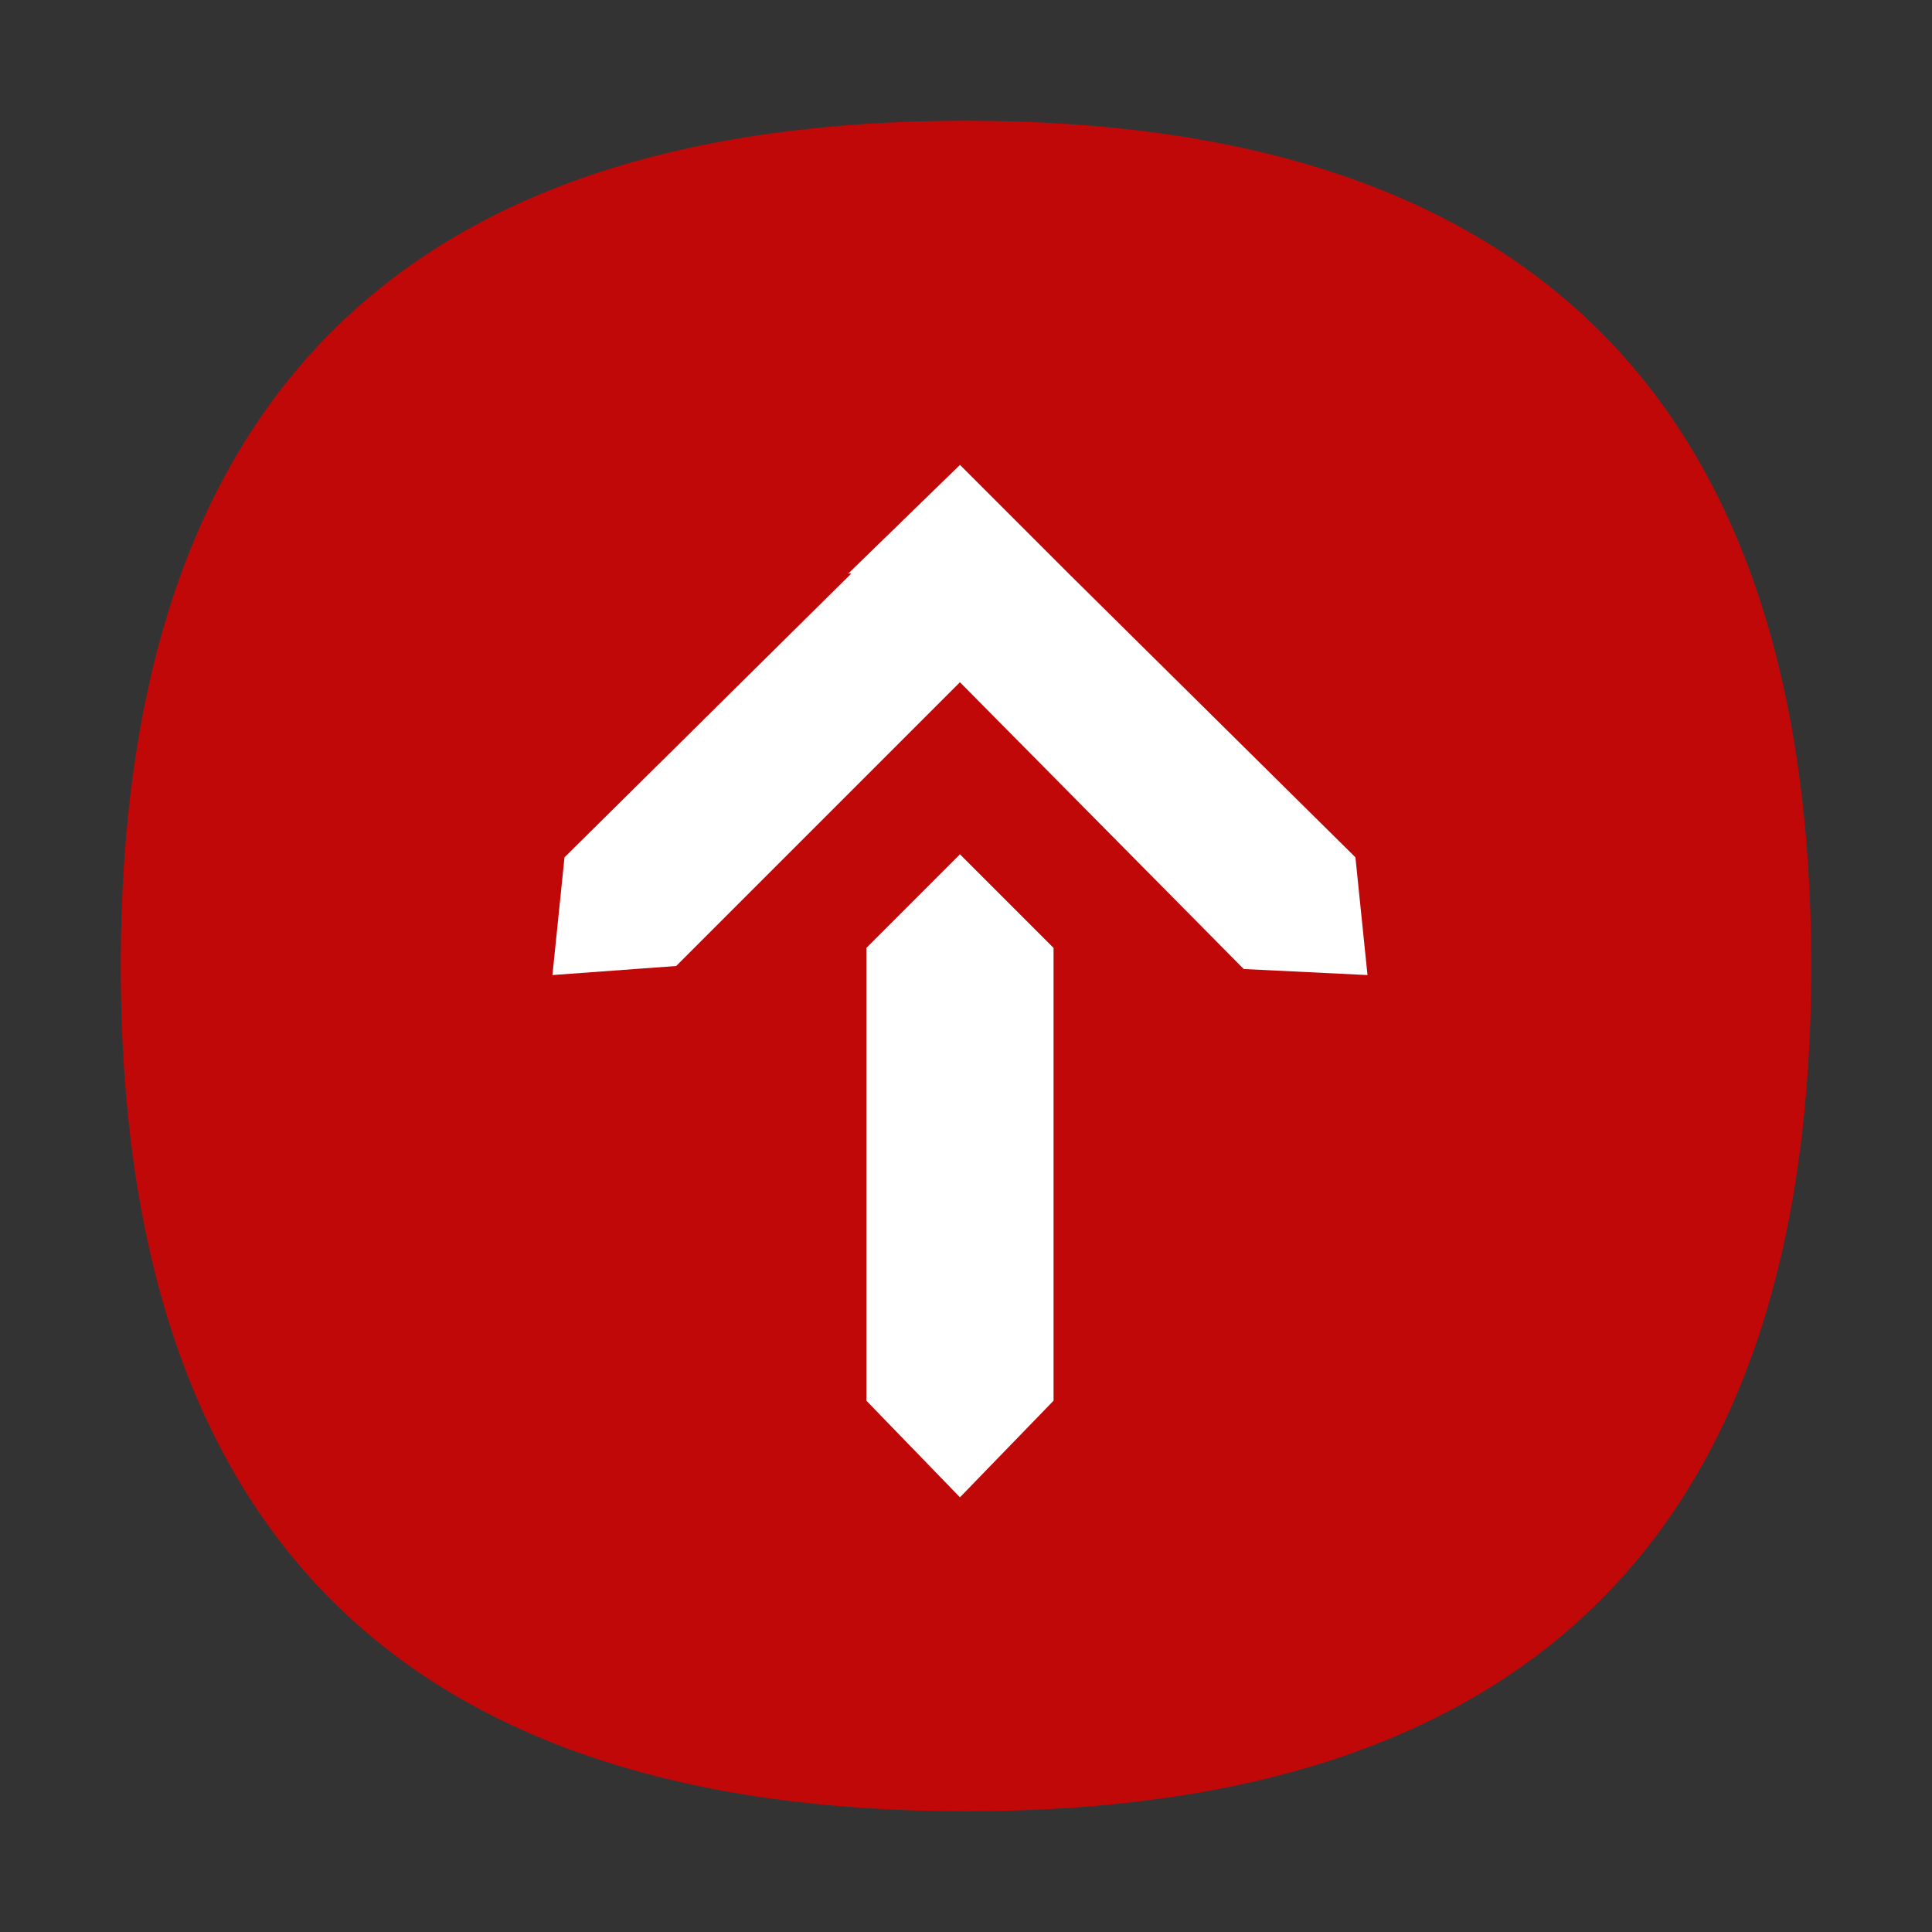
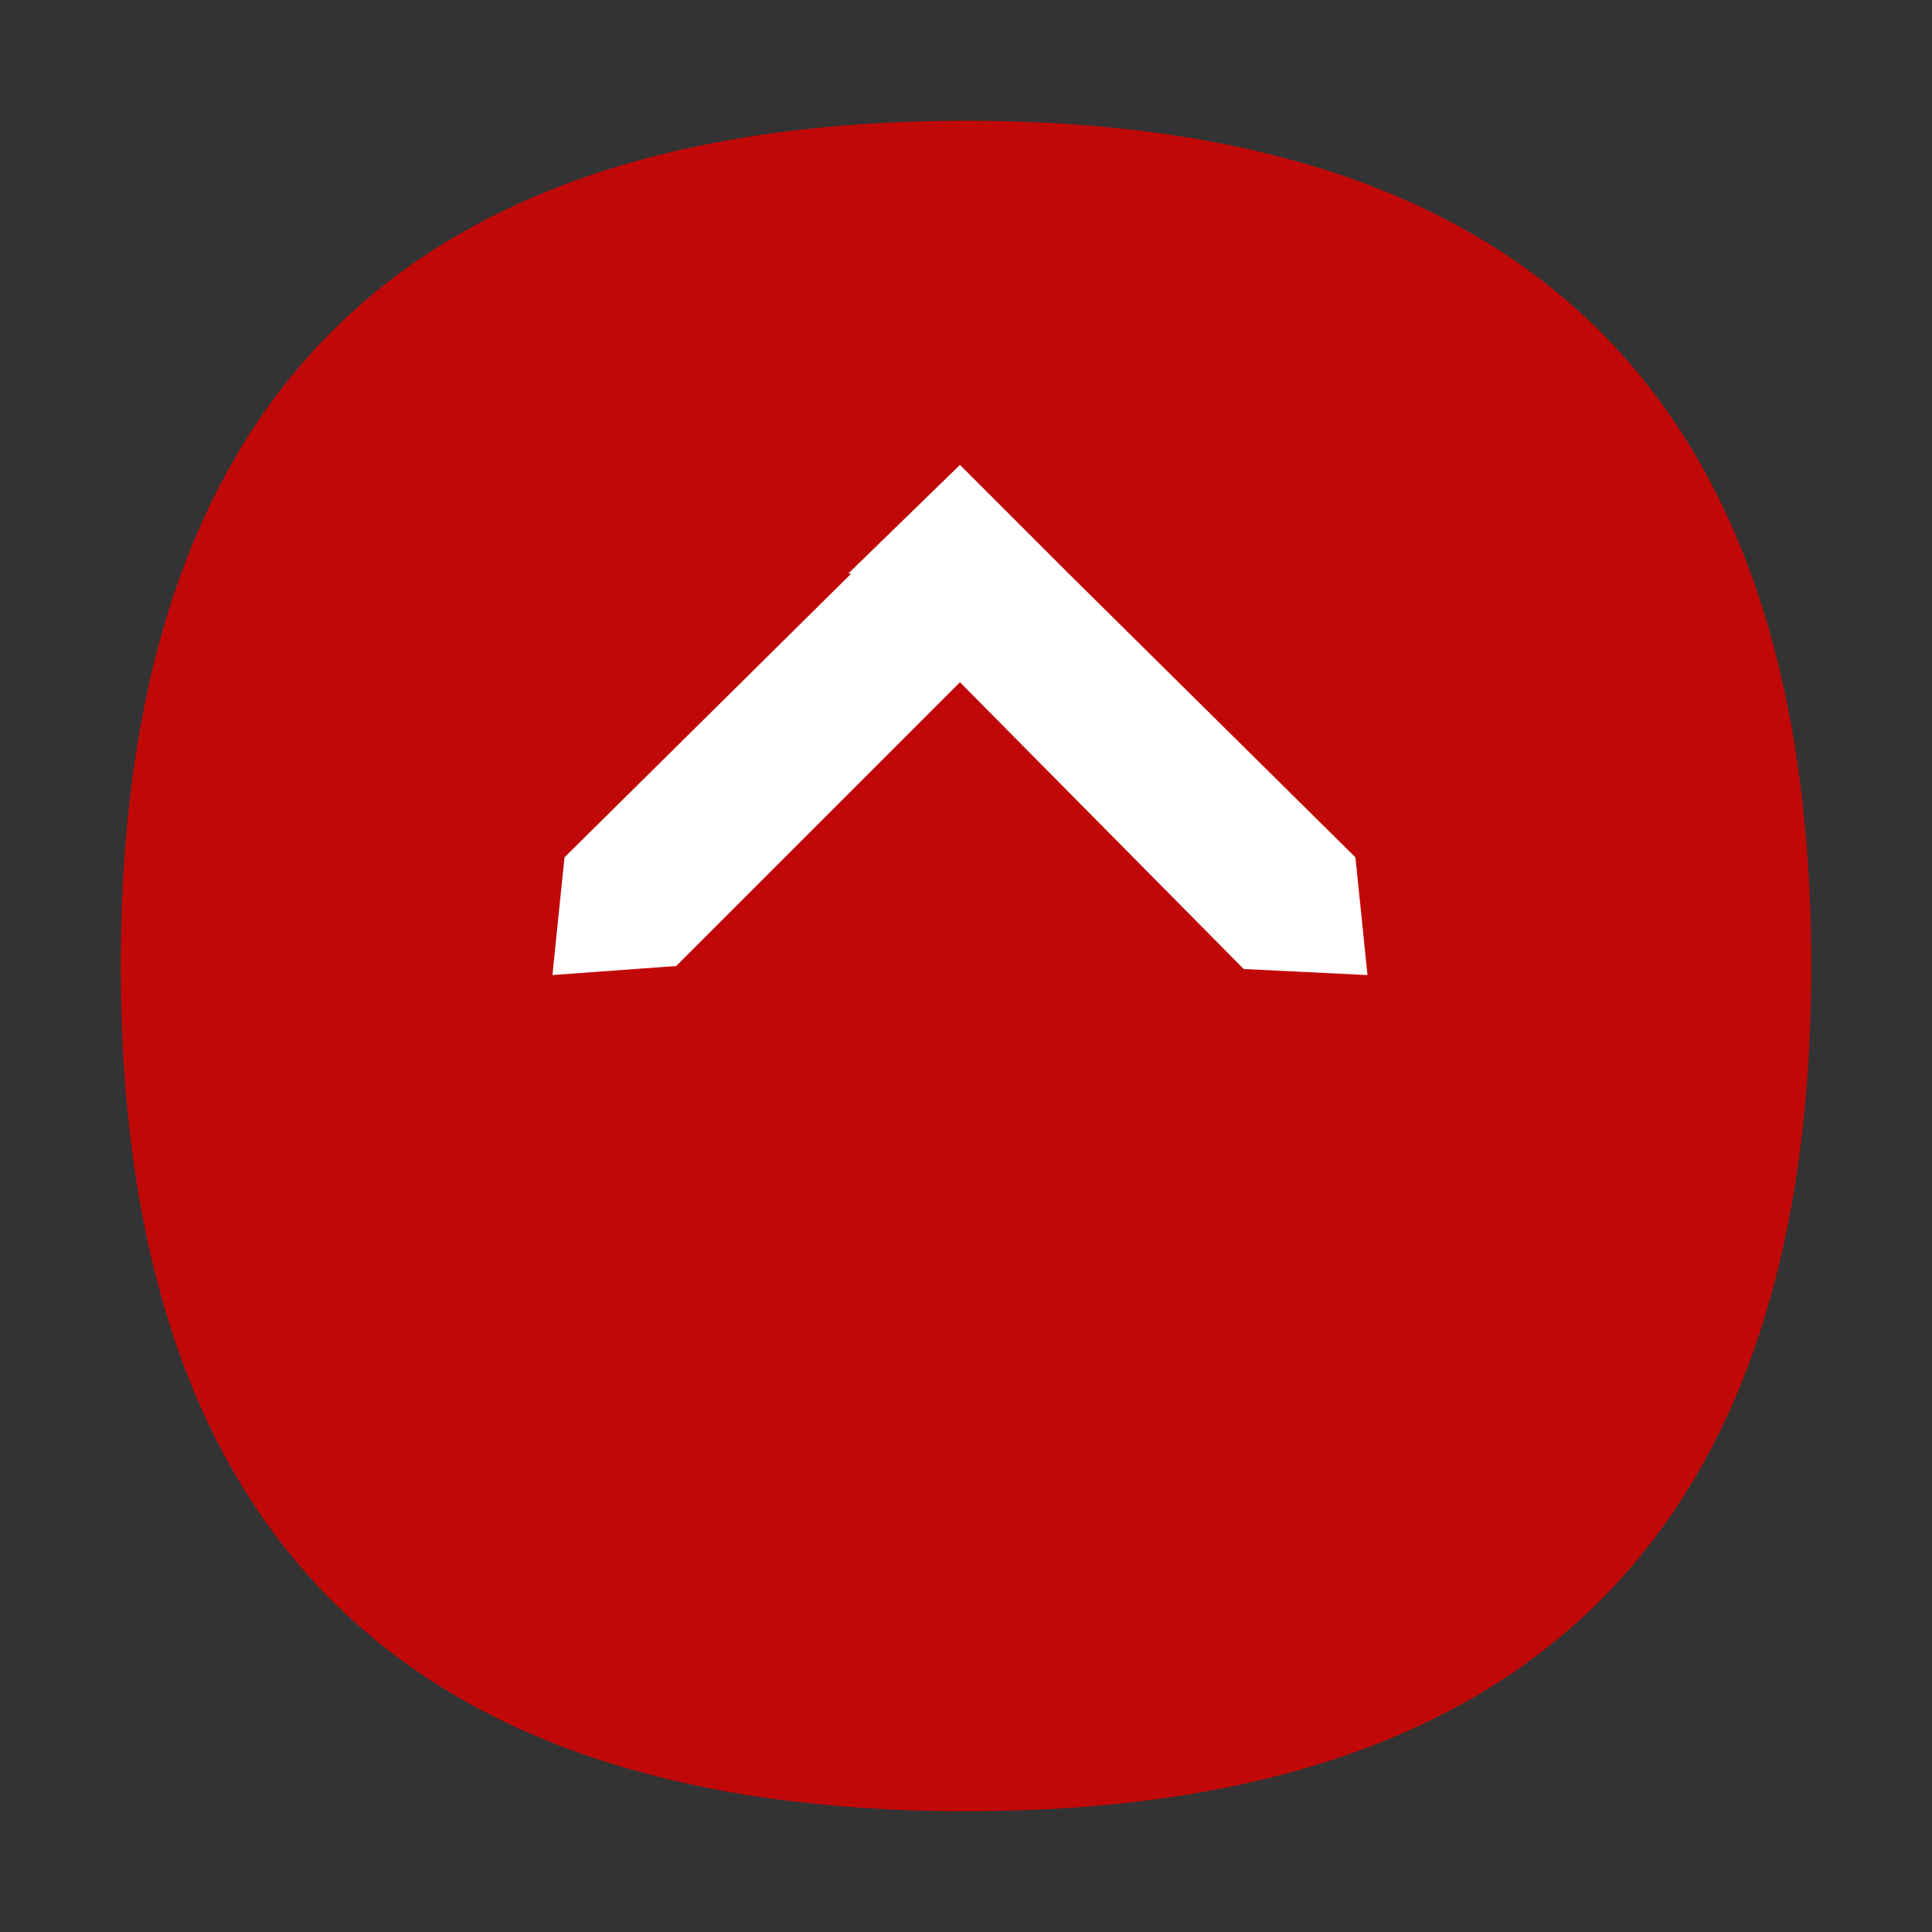
<svg xmlns="http://www.w3.org/2000/svg" version="1.1" id="图层_1" x="0px" y="0px" viewBox="0 0 64 64" style="enable-background:new 0 0 64 64;" xml:space="preserve">
  <rect x="0" y="0" width="64" height="64" fill="#333333" stroke="none" />
  <style type="text/css">
	.st0{fill:#C10808;}
	.st1{fill:#FFFFFF;}
</style>
  <path class="st0" d="M32,60c18.7,0,28-9.3,28-28c0-18.7-9.3-28-28-28S4,13.3,4,32C4,50.7,13.3,60,32,60z" />
  <g id="XMLID_2_">
    <g>
-       <polygon class="st1" points="34.9,31.4 34.9,46.4 31.8,49.6 28.7,46.4 28.7,31.4 31.8,28.3   " />
-     </g>
+       </g>
    <g>
	</g>
  </g>
  <g id="XMLID_1_">
    <g>
      <polygon class="st1" points="44.9,28.4 45.3,32.3 41.2,32.1 31.8,22.6 22.4,32 18.3,32.3 18.7,28.4 28.2,19 28.1,19 31.8,15.4     31.8,15.4 35.4,19 35.4,19   " />
    </g>
    <g>
	</g>
  </g>
</svg>